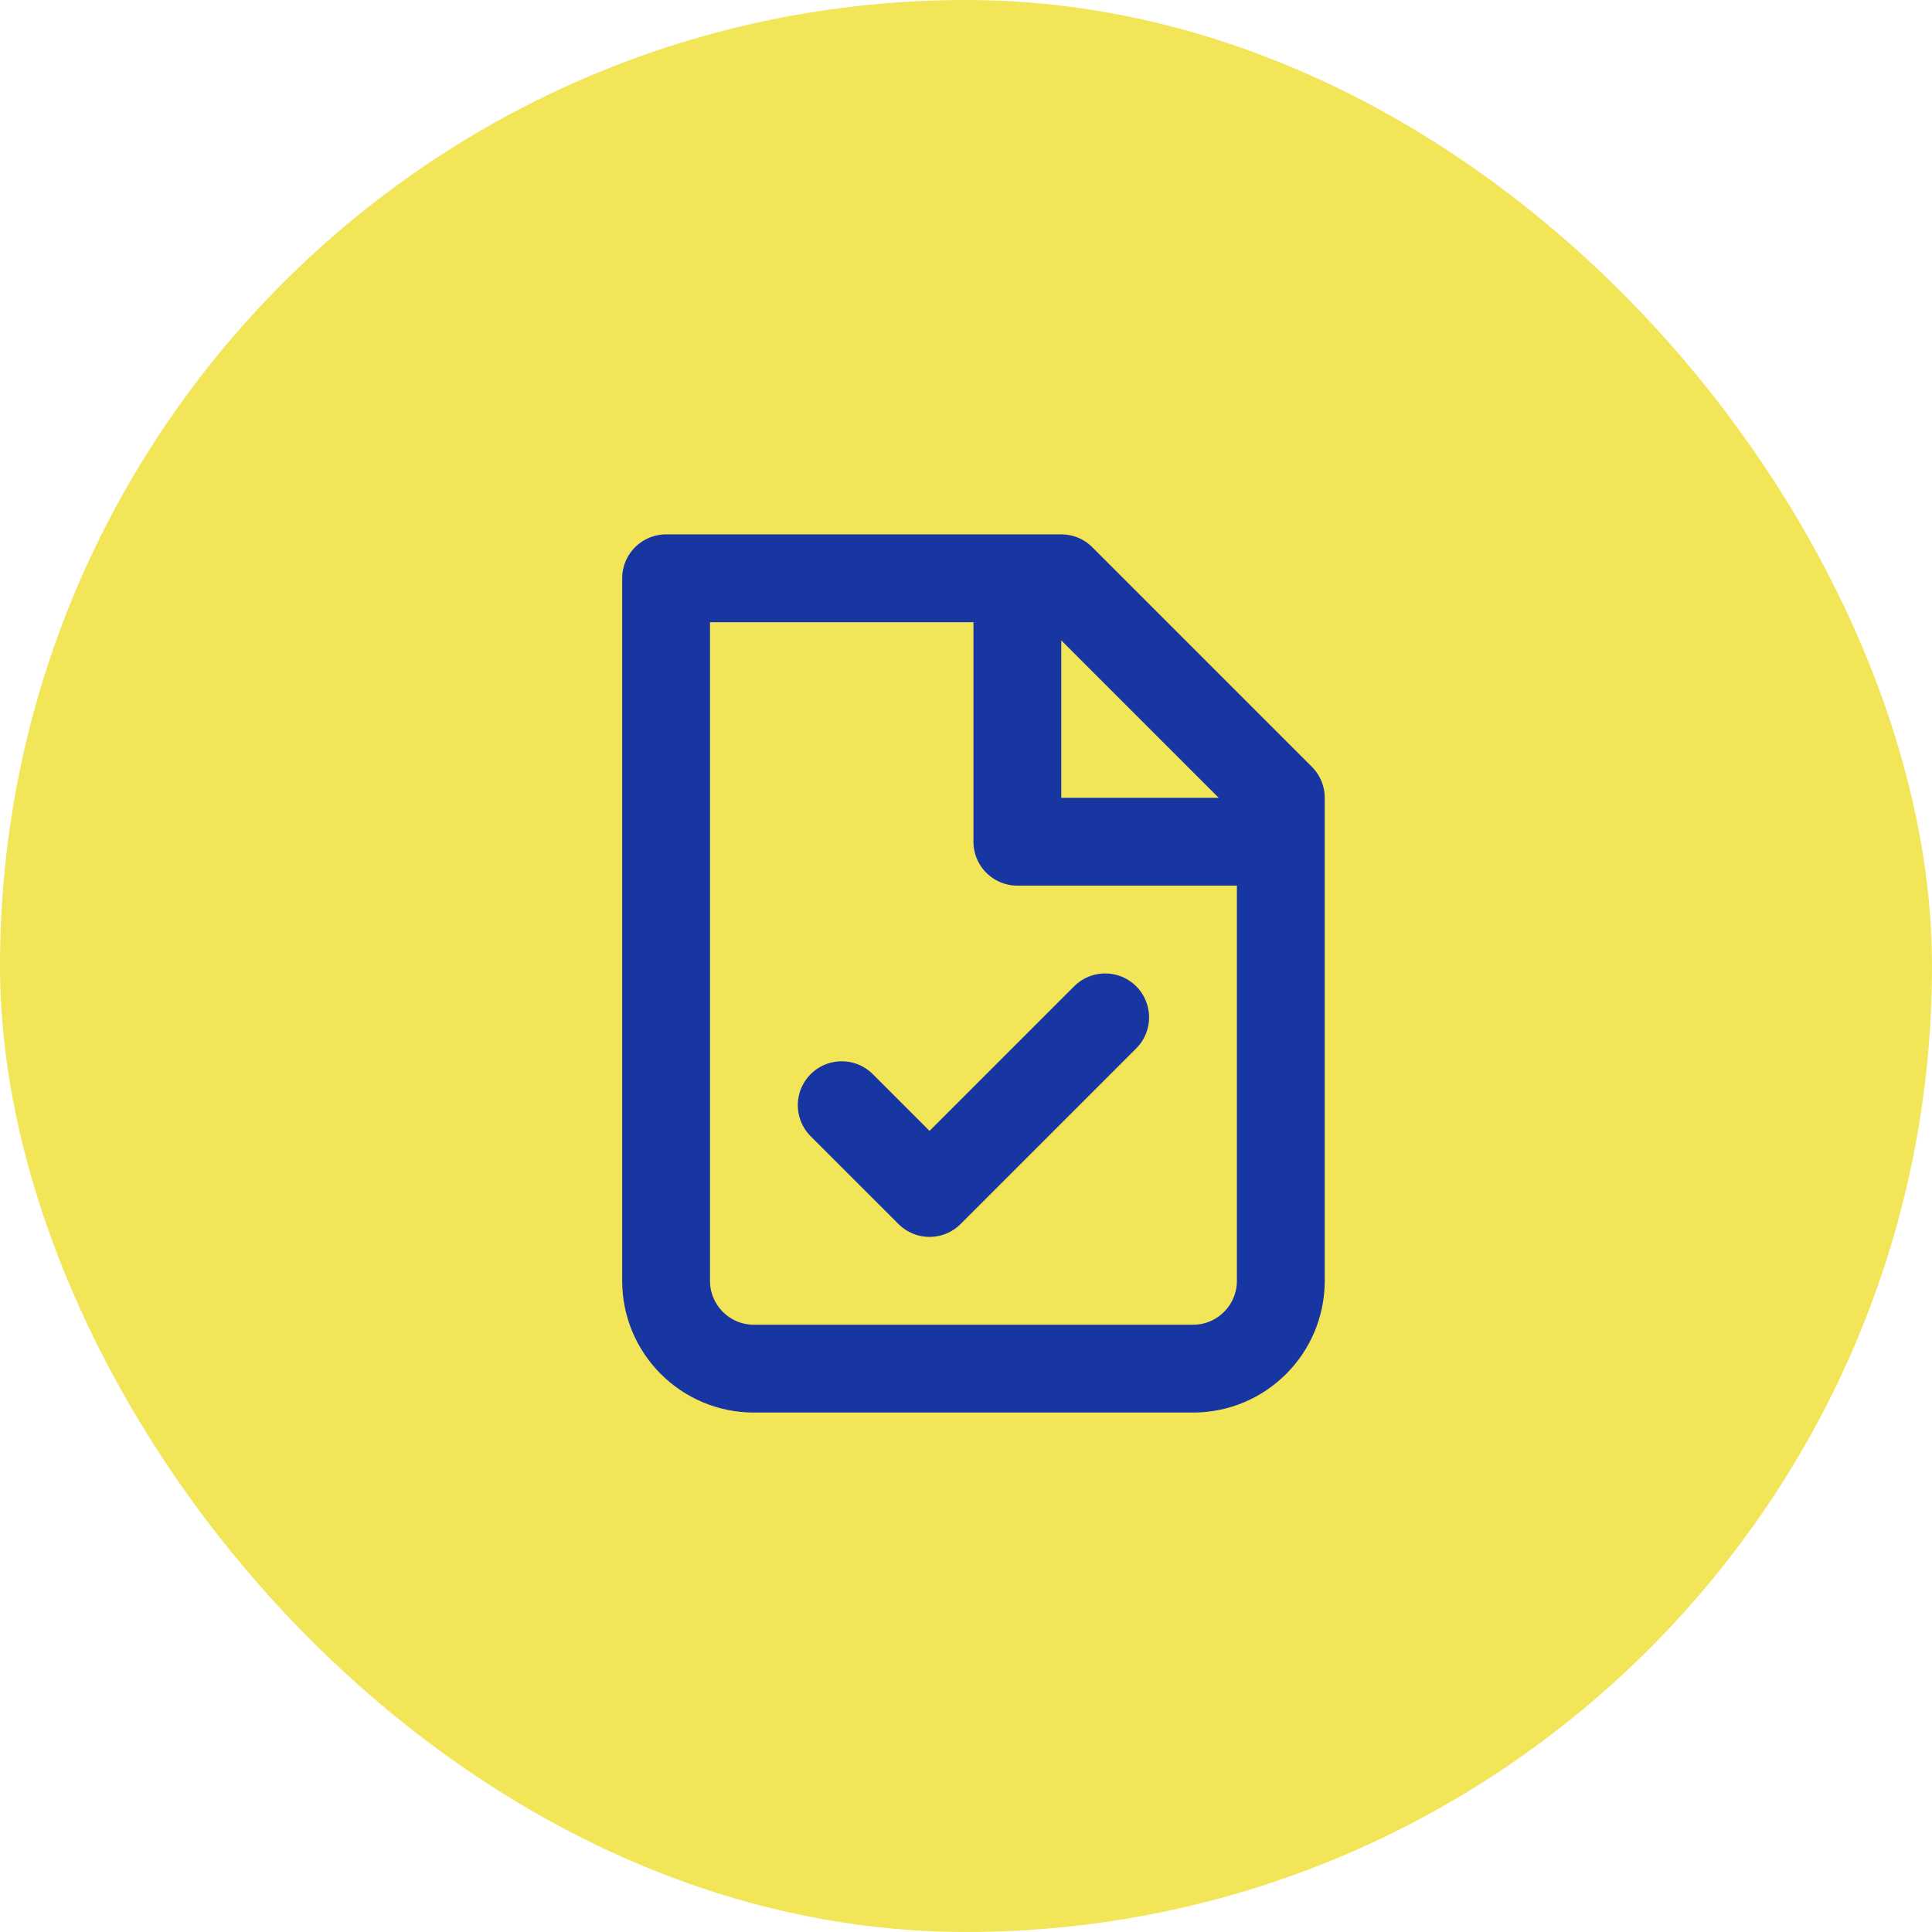
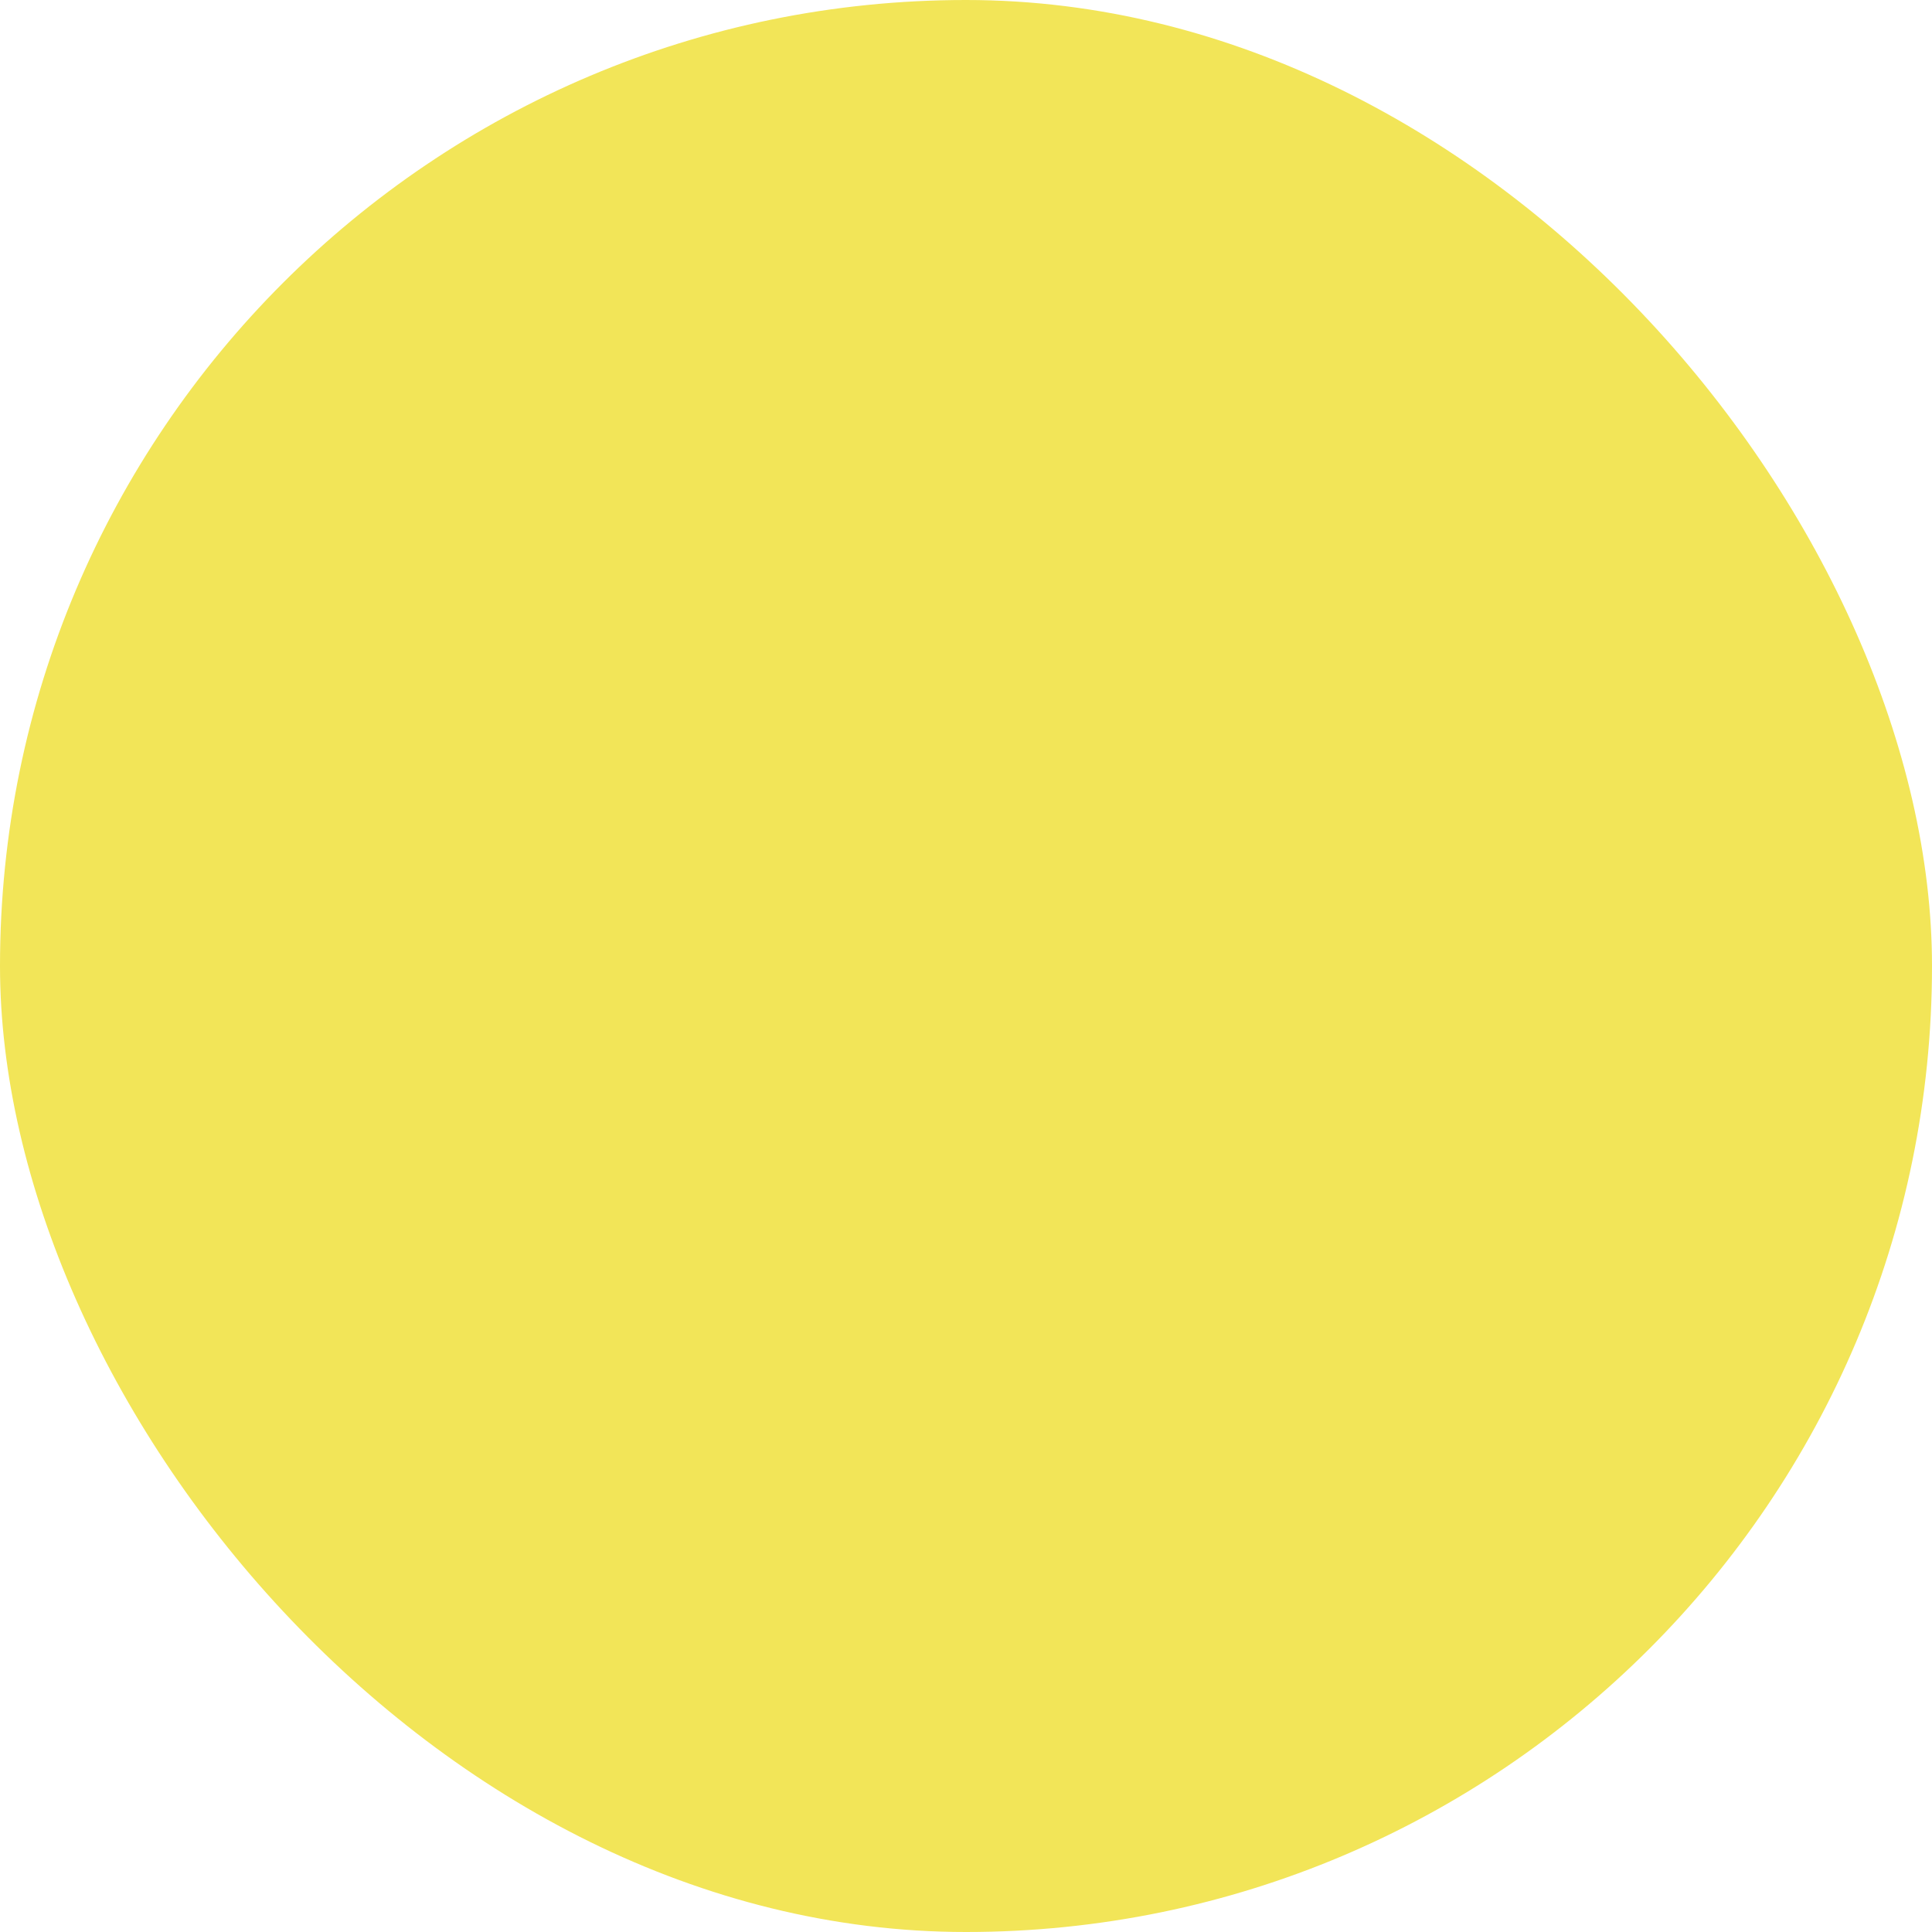
<svg xmlns="http://www.w3.org/2000/svg" width="94" height="94" viewBox="0 0 94 94" fill="none">
  <rect width="94" height="94" rx="47" fill="#F2E558" />
  <g clip-path="url(#clip0_59_1749)">
-     <path d="M36.681 66.59C34.321 66.59 32.408 64.677 32.408 62.318V28.136H51.636L62.317 38.818V62.318C62.317 64.677 60.404 66.59 58.045 66.59H36.681Z" stroke="#1736A1" stroke-width="4.273" stroke-linecap="round" stroke-linejoin="round" />
+     <path d="M36.681 66.59C34.321 66.59 32.408 64.677 32.408 62.318H51.636L62.317 38.818V62.318C62.317 64.677 60.404 66.59 58.045 66.59H36.681Z" stroke="#1736A1" stroke-width="4.273" stroke-linecap="round" stroke-linejoin="round" />
    <path d="M49.499 28.136V40.954H62.317" stroke="#1736A1" stroke-width="4.273" stroke-linejoin="round" />
    <path d="M53.771 49.499L45.226 58.044L40.953 53.772" stroke="#1736A1" stroke-width="4.273" stroke-linecap="round" stroke-linejoin="round" />
  </g>
  <defs>
    <clipPath id="clip0_59_1749">
-       <rect width="51.273" height="51.273" fill="white" transform="translate(21.363 21.363)" />
-     </clipPath>
+       </clipPath>
  </defs>
</svg>